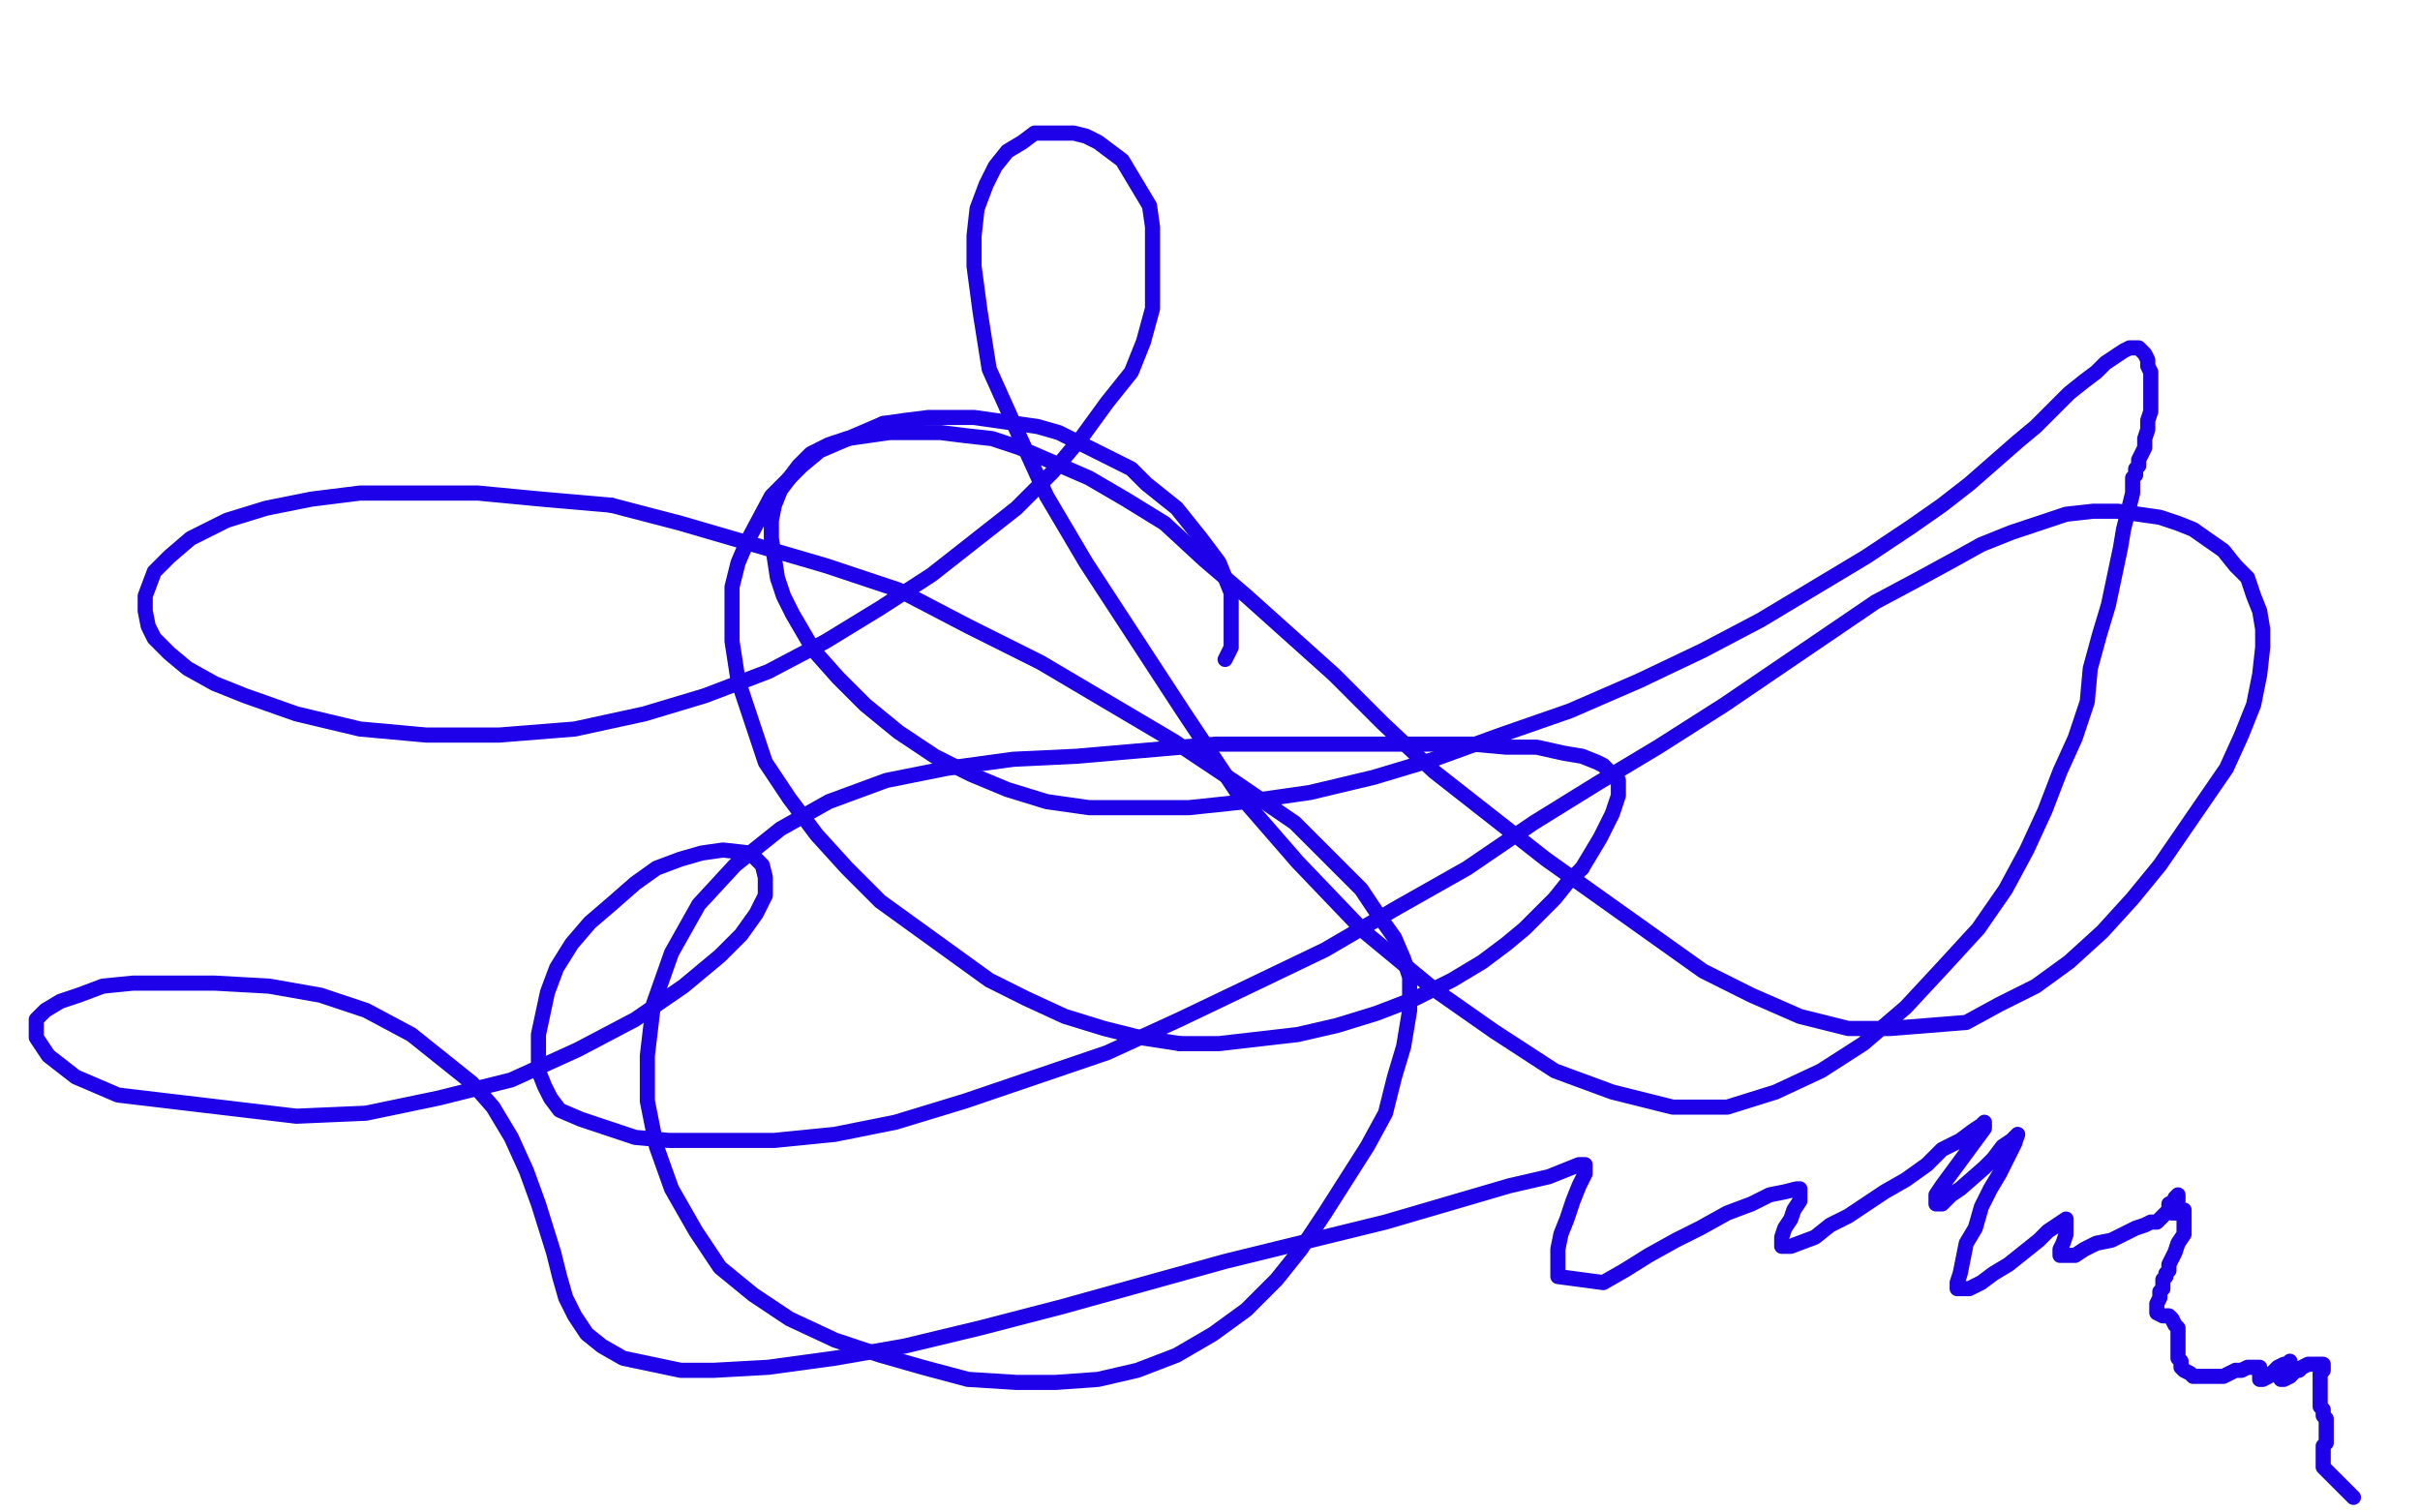
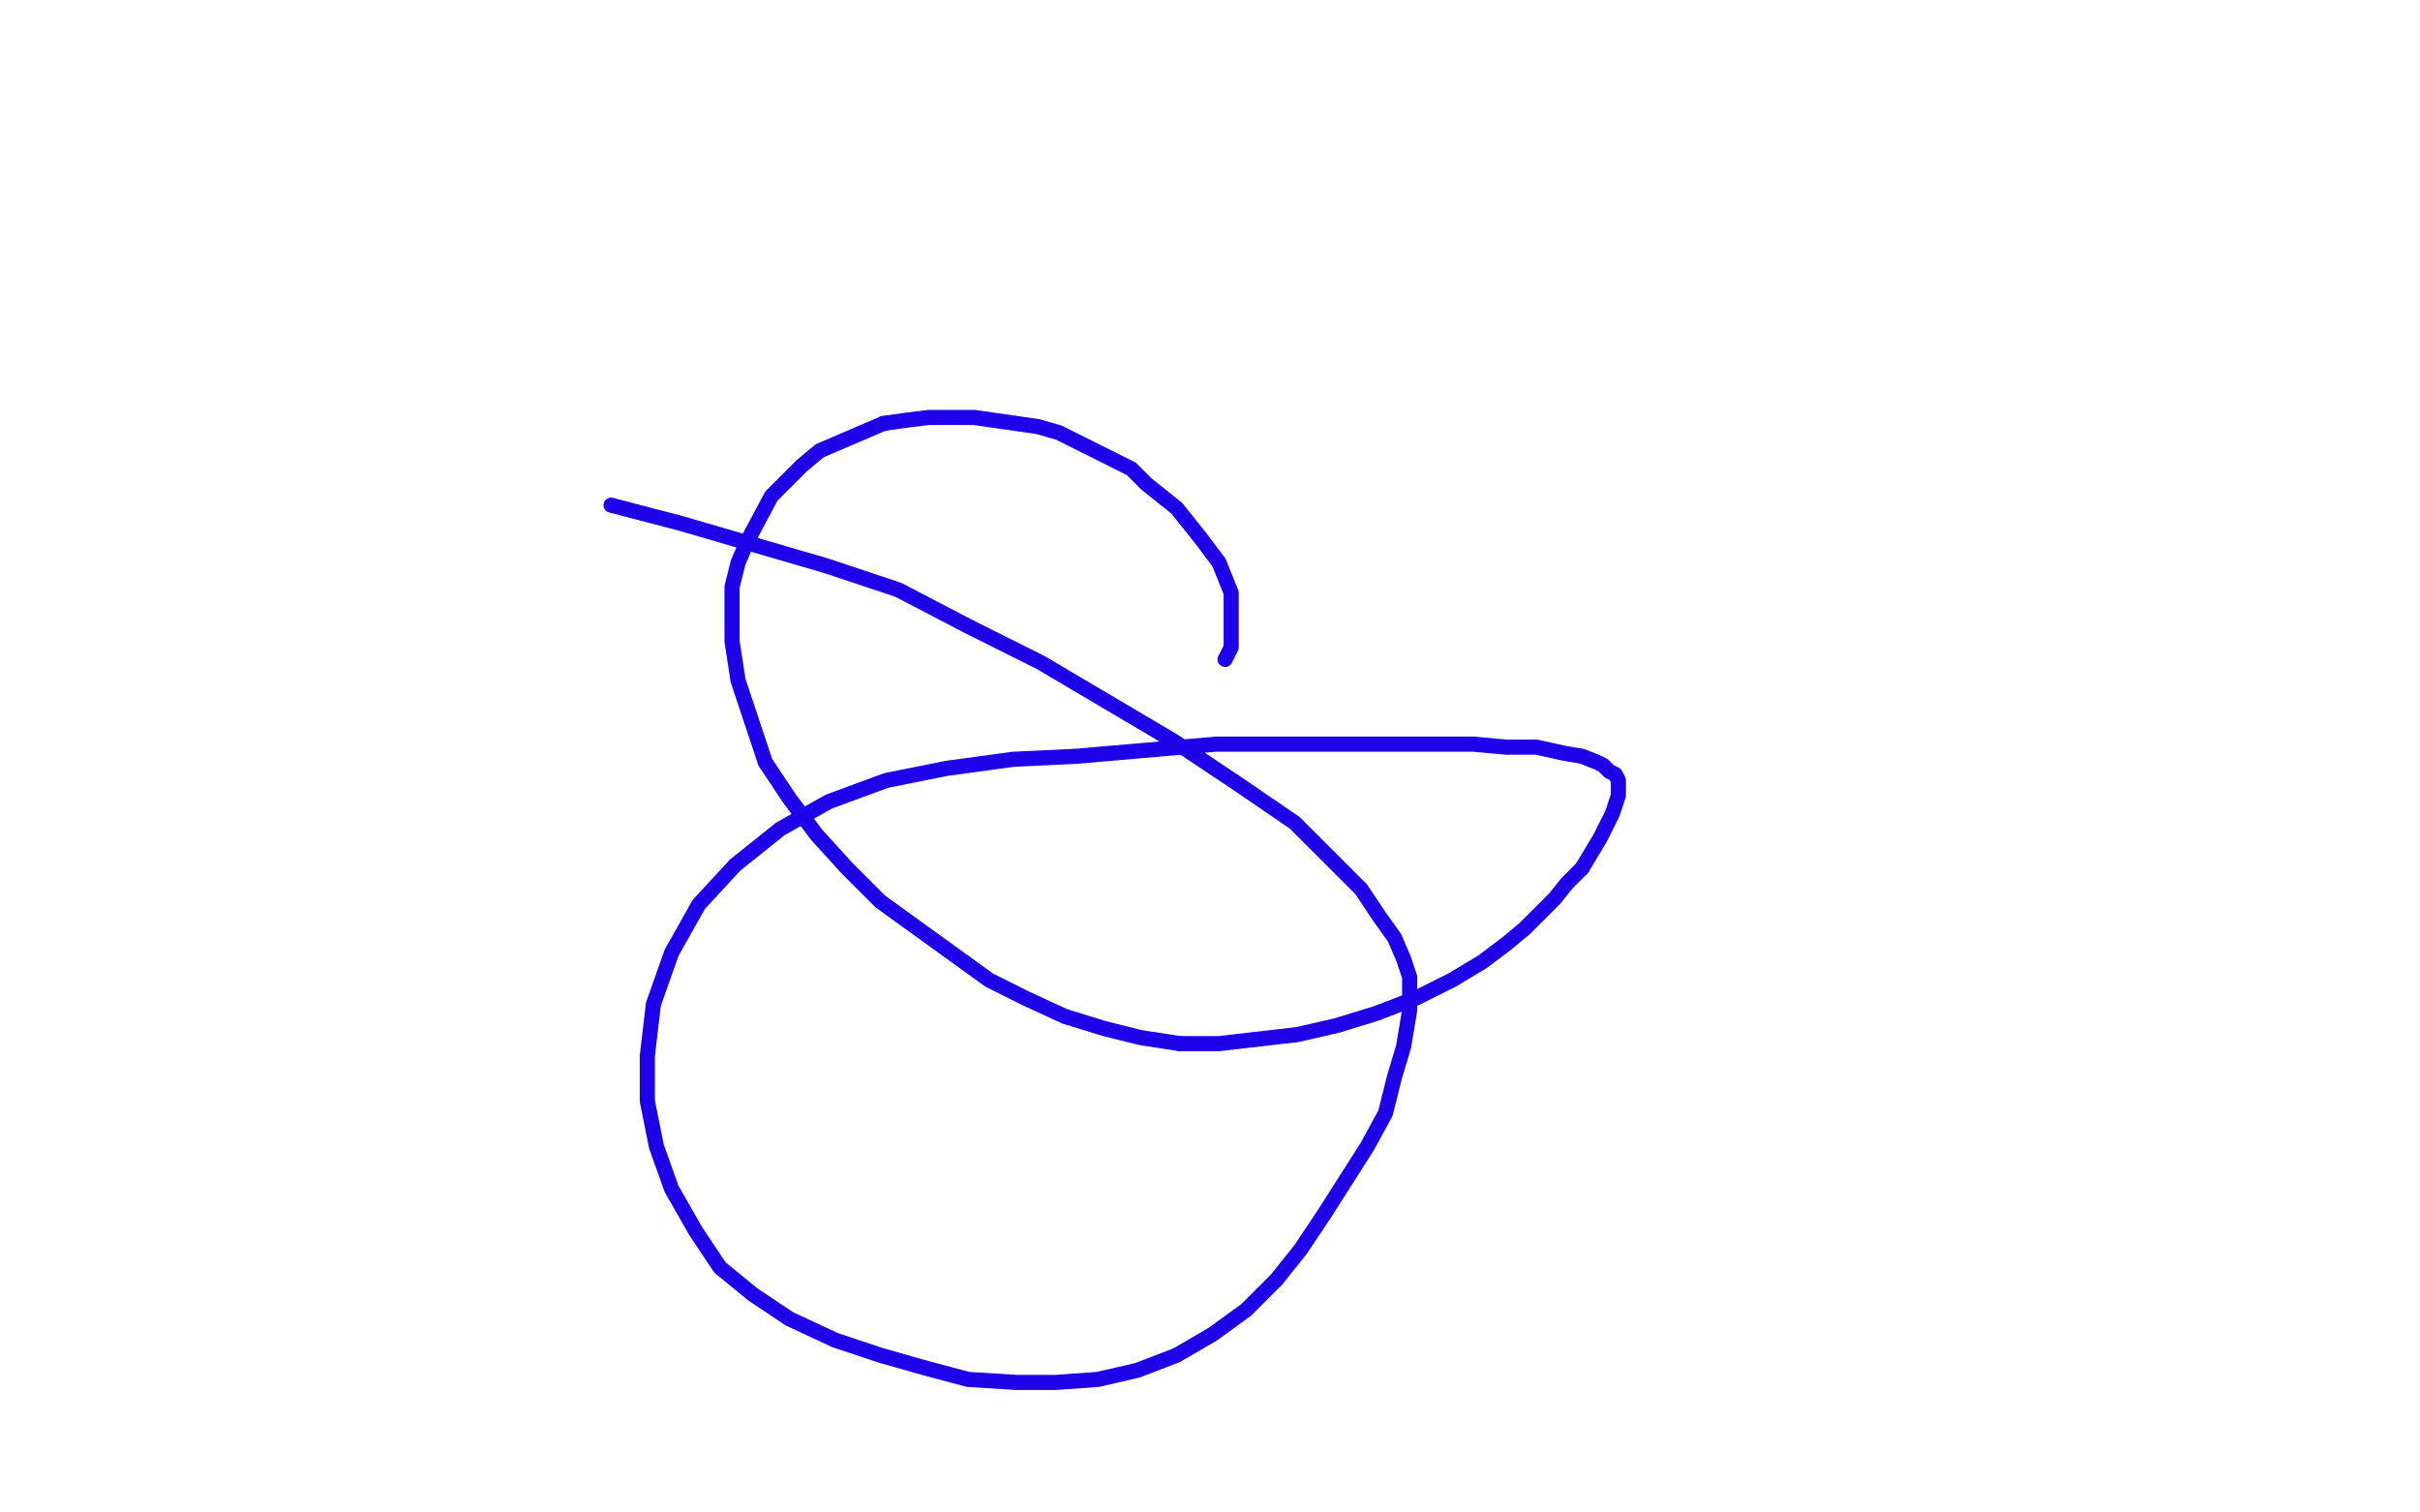
<svg xmlns="http://www.w3.org/2000/svg" width="800" height="500" version="1.1" style="stroke-antialiasing: false">
  <desc>This SVG has been created on https://colorillo.com/</desc>
-   <rect x="0" y="0" width="800" height="500" style="fill: rgb(255,255,255); stroke-width:0" />
  <polyline points="405,218 407,214 407,214 407,209 407,209 407,205 407,205 407,200 407,200 407,196 407,196 405,191 405,191 403,186 403,186 400,182 400,182 397,178 397,178 393,173 393,173 389,168 389,168 384,164 384,164 379,160 379,160 374,155 368,152 362,149 356,146 350,143 343,141 336,140 329,139 322,138 314,138 307,138 299,139 292,140" style="fill: none; stroke: #1e00e9; stroke-width: 5; stroke-linejoin: round; stroke-linecap: round; stroke-antialiasing: false; stroke-antialias: 0; opacity: 1.0" />
  <polyline points="292,140 278,146 271,149 265,154 260,159 255,164 247,179 244,186 242,194 242,203 242,212 244,225 253,252 261,264 270,276 280,287 291,298 327,324 339,330 352,336 365,340 377,343 390,345" style="fill: none; stroke: #1e00e9; stroke-width: 5; stroke-linejoin: round; stroke-linecap: round; stroke-antialiasing: false; stroke-antialias: 0; opacity: 1.0" />
  <polyline points="390,345 403,345 429,342 442,339 455,335 468,330 480,324 490,318 498,312 504,307 509,302 514,297 518,292 523,287" style="fill: none; stroke: #1e00e9; stroke-width: 5; stroke-linejoin: round; stroke-linecap: round; stroke-antialiasing: false; stroke-antialias: 0; opacity: 1.0" />
  <polyline points="523,287 526,282 529,277 531,273 533,269 535,263 535,260 535,258 534,256 532,255 530,253 528,252 523,250 517,249 508,247 498,247 487,246 469,246 447,246 425,246 402,246 379,248 356,250 335,251 313,254 293,258 274,265 258,274 243,286 231,299 222,315 216,332 214,349 214,364 217,379 222,393 230,407 238,419 249,428 261,436 276,443 291,448 305,452 320,456 336,457 349,457 363,456 376,453 389,448 401,441 412,433 422,423 430,413 438,401 445,390 452,379 458,368 461,356 464,346 465,340 466,334 466,328 466,323 464,317 461,310 456,303 450,294 441,285 428,272 409,259 388,245 366,232 344,219 320,207 297,195 273,187 249,180 225,173 202,167" style="fill: none; stroke: #1e00e9; stroke-width: 5; stroke-linejoin: round; stroke-linecap: round; stroke-antialiasing: false; stroke-antialias: 0; opacity: 1.0" />
-   <polyline points="202,167 179,165 158,163 138,163 119,163 103,165 88,168 75,172 63,178 56,184 51,189 48,197 48,202 49,207 51,211 56,216 62,221 71,226 81,230 98,236 119,241 141,243 165,243 190,241 213,236 233,230 254,222 273,212 291,201 308,190 336,168 348,156 358,144 366,133 374,123 378,113 381,102 381,92 381,83 381,75 380,68 377,63 374,58 371,53 367,50 363,47 359,45 355,44 351,44 346,44 342,44 338,47 333,50 329,55 326,61 323,69 322,78 322,88 324,103 327,122 336,142 346,164 359,186 391,235 409,262 429,285 451,308 474,327 494,341 514,354 533,361 553,366 571,366 587,361 602,354 616,345 630,333 643,319 654,307 663,294 670,281 676,268 681,255 686,244 690,232 691,221 694,210 697,200 701,181 702,175 703,171 704,167 705,163 705,161 705,158 706,157 706,155 707,154 707,152 708,150 709,148 709,145 710,142 710,139 711,136 711,132 711,129 711,126 711,123 710,121 710,119 709,117 708,116 707,115 706,115 704,115 702,116 699,118 696,120 693,123 689,126 684,130 679,135 673,141 667,146 659,153 651,160 642,167 632,174 617,184 582,205 563,215 542,225 519,235 496,243 474,251 454,257 433,262 412,265 393,267 375,267 360,267 346,265 333,261 321,256 309,250 297,242 286,233 277,224 269,215 262,203 259,197 257,191 255,178 255,172 256,167 258,162 261,158 264,154 268,150 274,147 280,145 287,144 294,143 302,143 311,143 319,144 328,145 337,148 360,158 372,165 385,173 398,185 412,197 441,223 457,239 474,255 511,284 563,321 579,329 595,336 611,340 625,340 650,338 661,332 673,326 684,318 695,308 705,297 714,286 736,254 741,243 745,233 747,223 748,214 748,208 747,202 745,197 743,191 739,187 735,182 725,175 720,173 714,171 707,170 700,169 692,169 683,170 674,173 665,176 655,180 646,185 635,191 620,199 570,233 548,247 528,259 507,272 485,287 462,300 438,314 413,326 390,337 366,348 319,364 296,371 276,375 256,377 238,377 221,377 210,376 192,370 185,367 182,363 180,359 178,354 178,349 178,342 181,328 184,320 189,312 195,305 202,299 210,292 217,287 225,284 232,282 239,281 248,282 252,286 253,290 253,296 250,302 245,309 238,316 226,326 210,337 191,347 169,357 145,363 121,368 98,369 39,362 25,356 16,349 12,343 12,340 12,337 15,334 20,331 26,329 34,326 44,325 71,325 89,326 106,329 121,334 136,342 146,350 156,358 163,366 169,376 174,387 178,398 183,414 185,422 187,429 190,435 194,441 199,445 206,449 225,453 236,453 254,452 276,449 299,445 324,439 351,432 405,417 458,404 499,392 512,389 522,385 524,385 524,388 522,392 520,397 518,403 516,408 515,413 515,418 515,422 530,424 537,420 545,415 554,410 562,406 571,401 579,398 585,395 590,394 594,393 595,393 595,394 595,397 593,400 592,403 590,406 589,409 589,412 592,412 600,409 605,405 611,402 617,398 623,394 630,390 637,385 642,380 648,377 652,374 655,372 656,371 656,373 642,392 640,395 640,397 640,398 642,398 645,395 648,393 656,386 659,383 662,379 665,377 667,375 666,378 664,382 661,388 658,393 655,399 653,406 650,411 648,421 647,424 647,426 649,426 651,426 655,424 659,421 664,418 669,414 674,410 677,407 683,403 683,406 683,408 682,411 681,413 681,415 683,415 686,415 689,413 693,411 698,410 706,406 709,405 711,404 712,404 713,404 714,403 715,402 716,401 717,400 717,398 719,397 719,396 720,395 720,397 719,399 718,401 720,401 721,400 722,400 722,403 722,405 722,408 720,411 719,414 718,416 717,418 717,420 716,421 716,422 715,423 715,424 715,425 715,426 714,427 714,429 713,431 713,432 713,433 713,434 715,435 717,435 718,436 719,438 720,439 720,441 720,443 720,445 720,447 720,449 721,450 721,451 721,452 722,453 724,454 725,455 726,455 728,455 729,455 731,455 733,455 735,455 737,454 739,453 741,453 743,452 745,452 746,452 747,452 747,454 747,455 747,456 748,456 750,455 753,452 755,451 756,451 757,450 757,451 756,453 755,455 754,456 755,456 757,455 759,453 760,453 761,452 763,451 764,451 765,451 766,451 767,451 768,451 768,452 768,453 767,454 767,456 767,457 767,458 767,459 767,461 767,463 767,465 768,466 768,467 768,468 769,469 769,470 769,471 769,472 769,473 769,475 769,476 769,477 768,478 768,479 768,480 768,481 768,482 768,483 768,484 768,485 769,486 770,487 771,488 772,489 773,490 774,491 775,492 776,493 777,494 778,495" style="fill: none; stroke: #1e00e9; stroke-width: 5; stroke-linejoin: round; stroke-linecap: round; stroke-antialiasing: false; stroke-antialias: 0; opacity: 1.0" />
</svg>